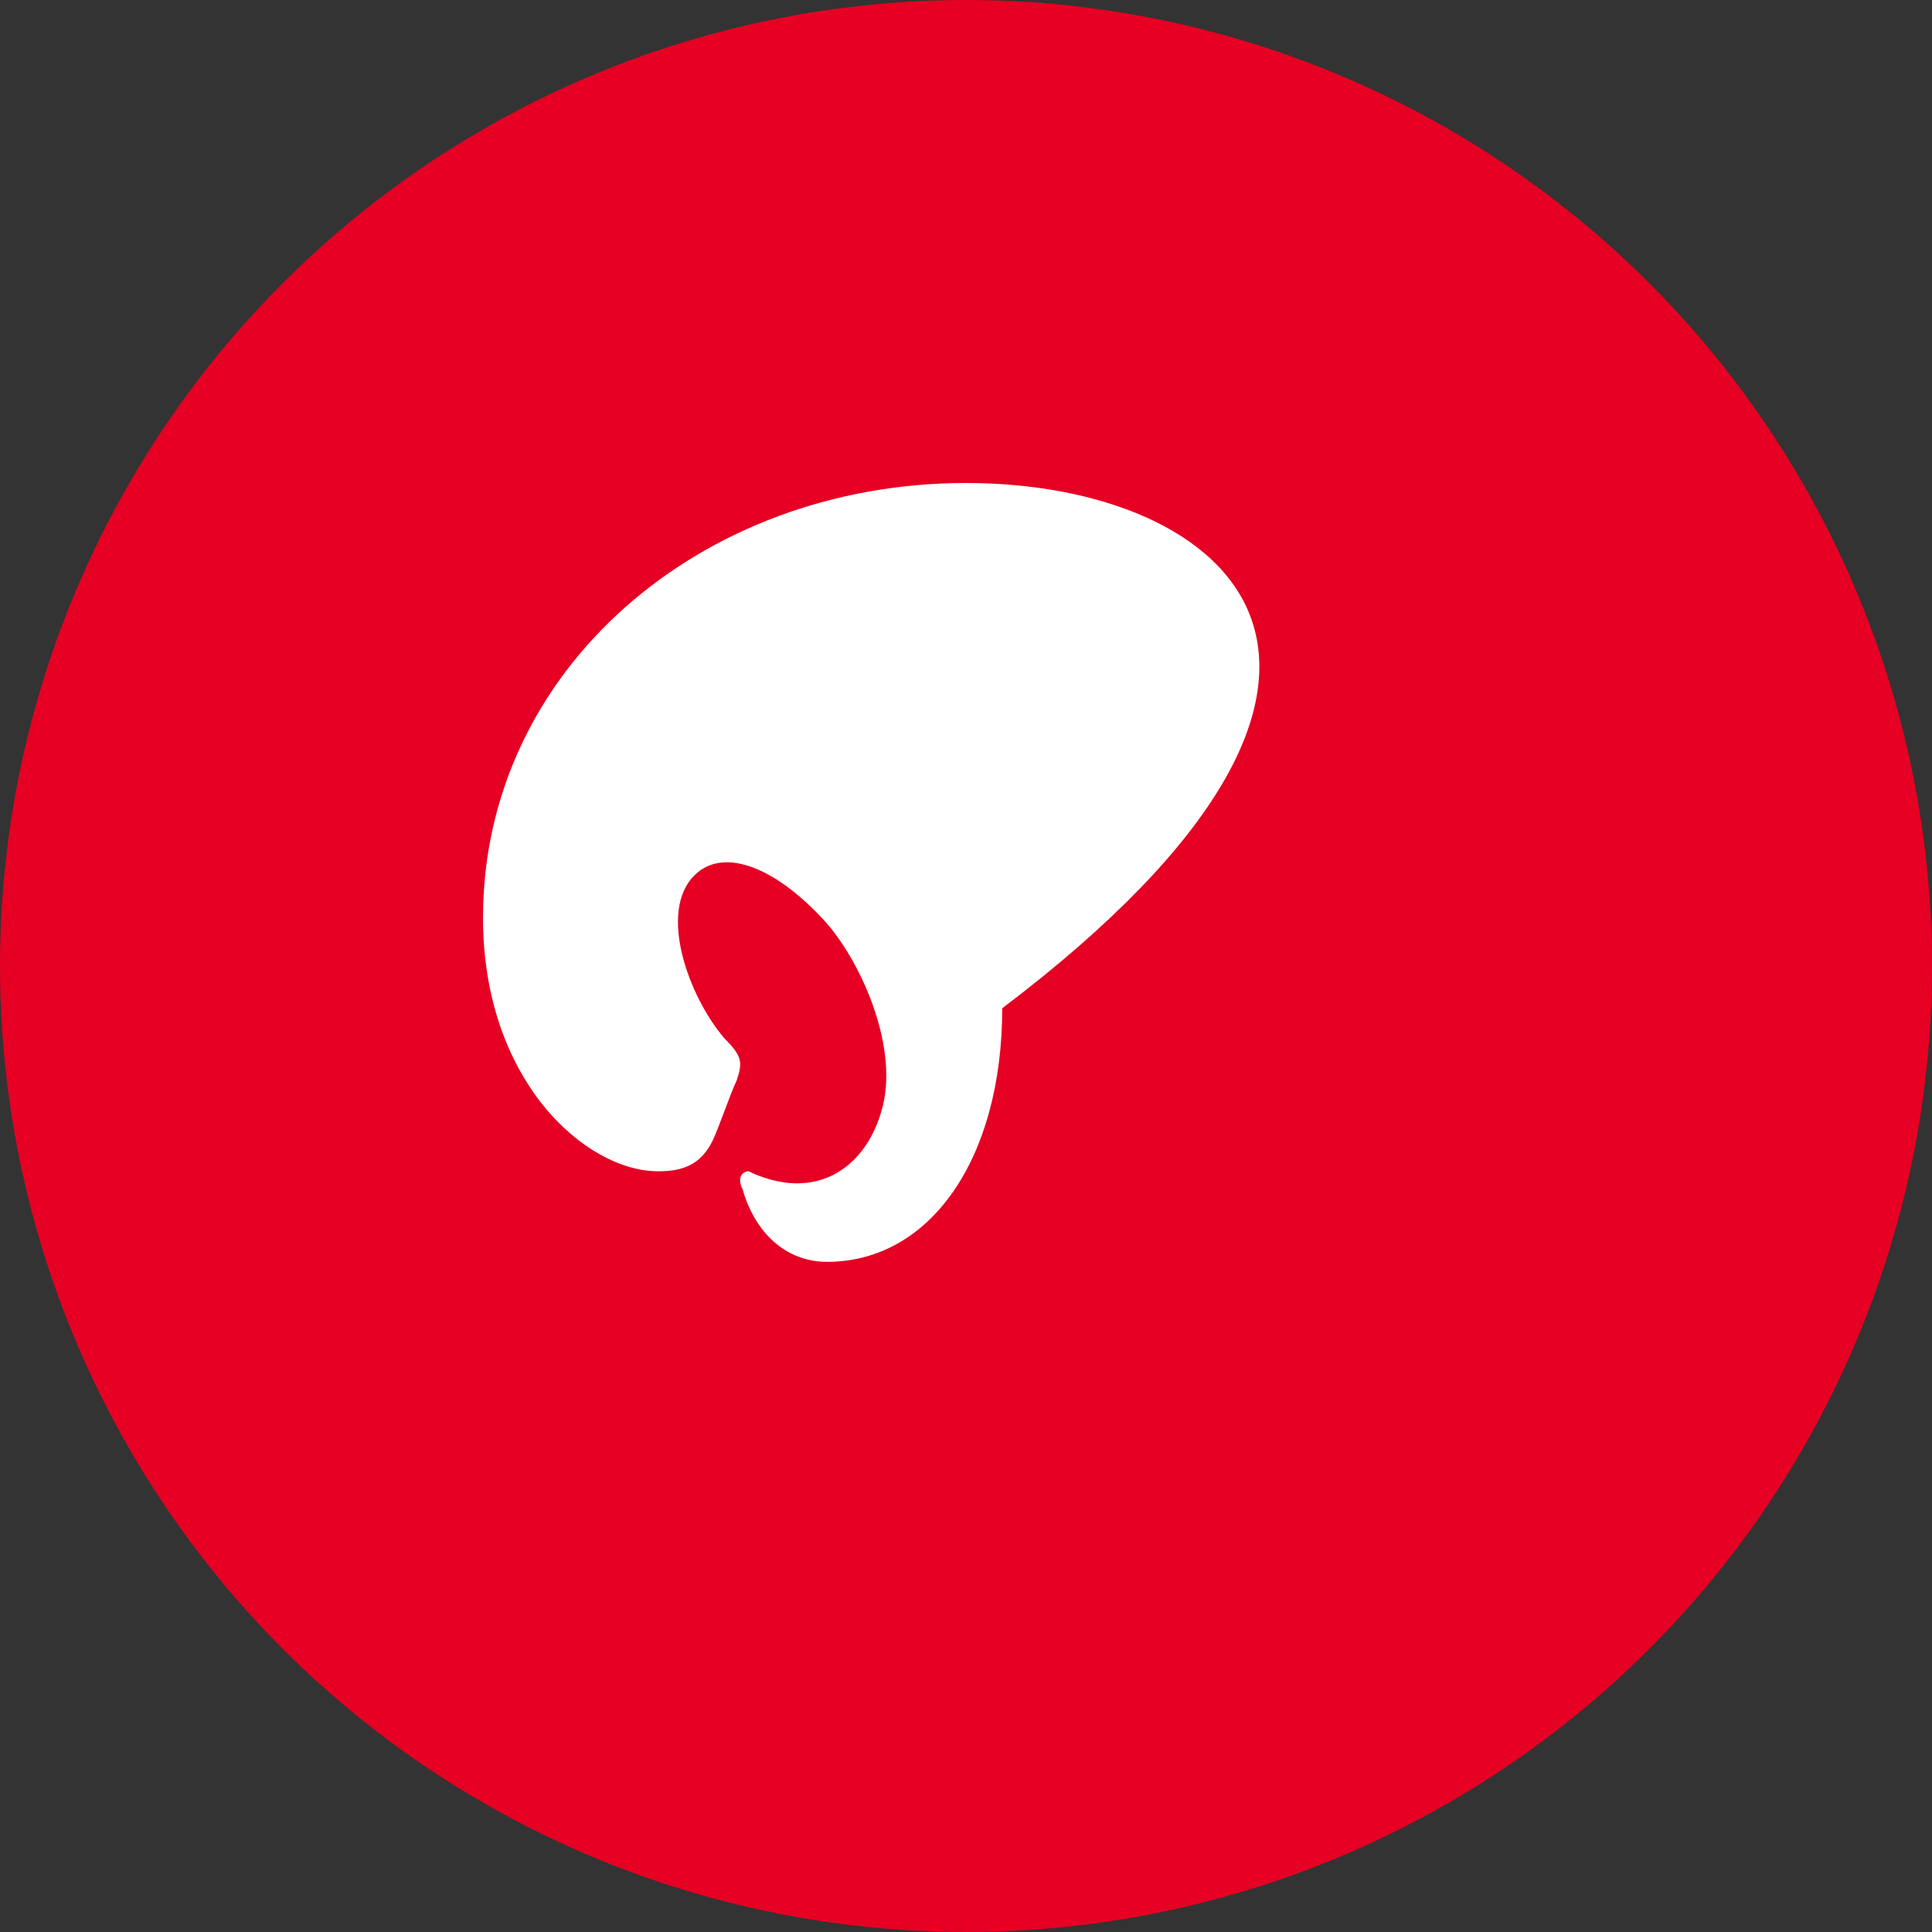
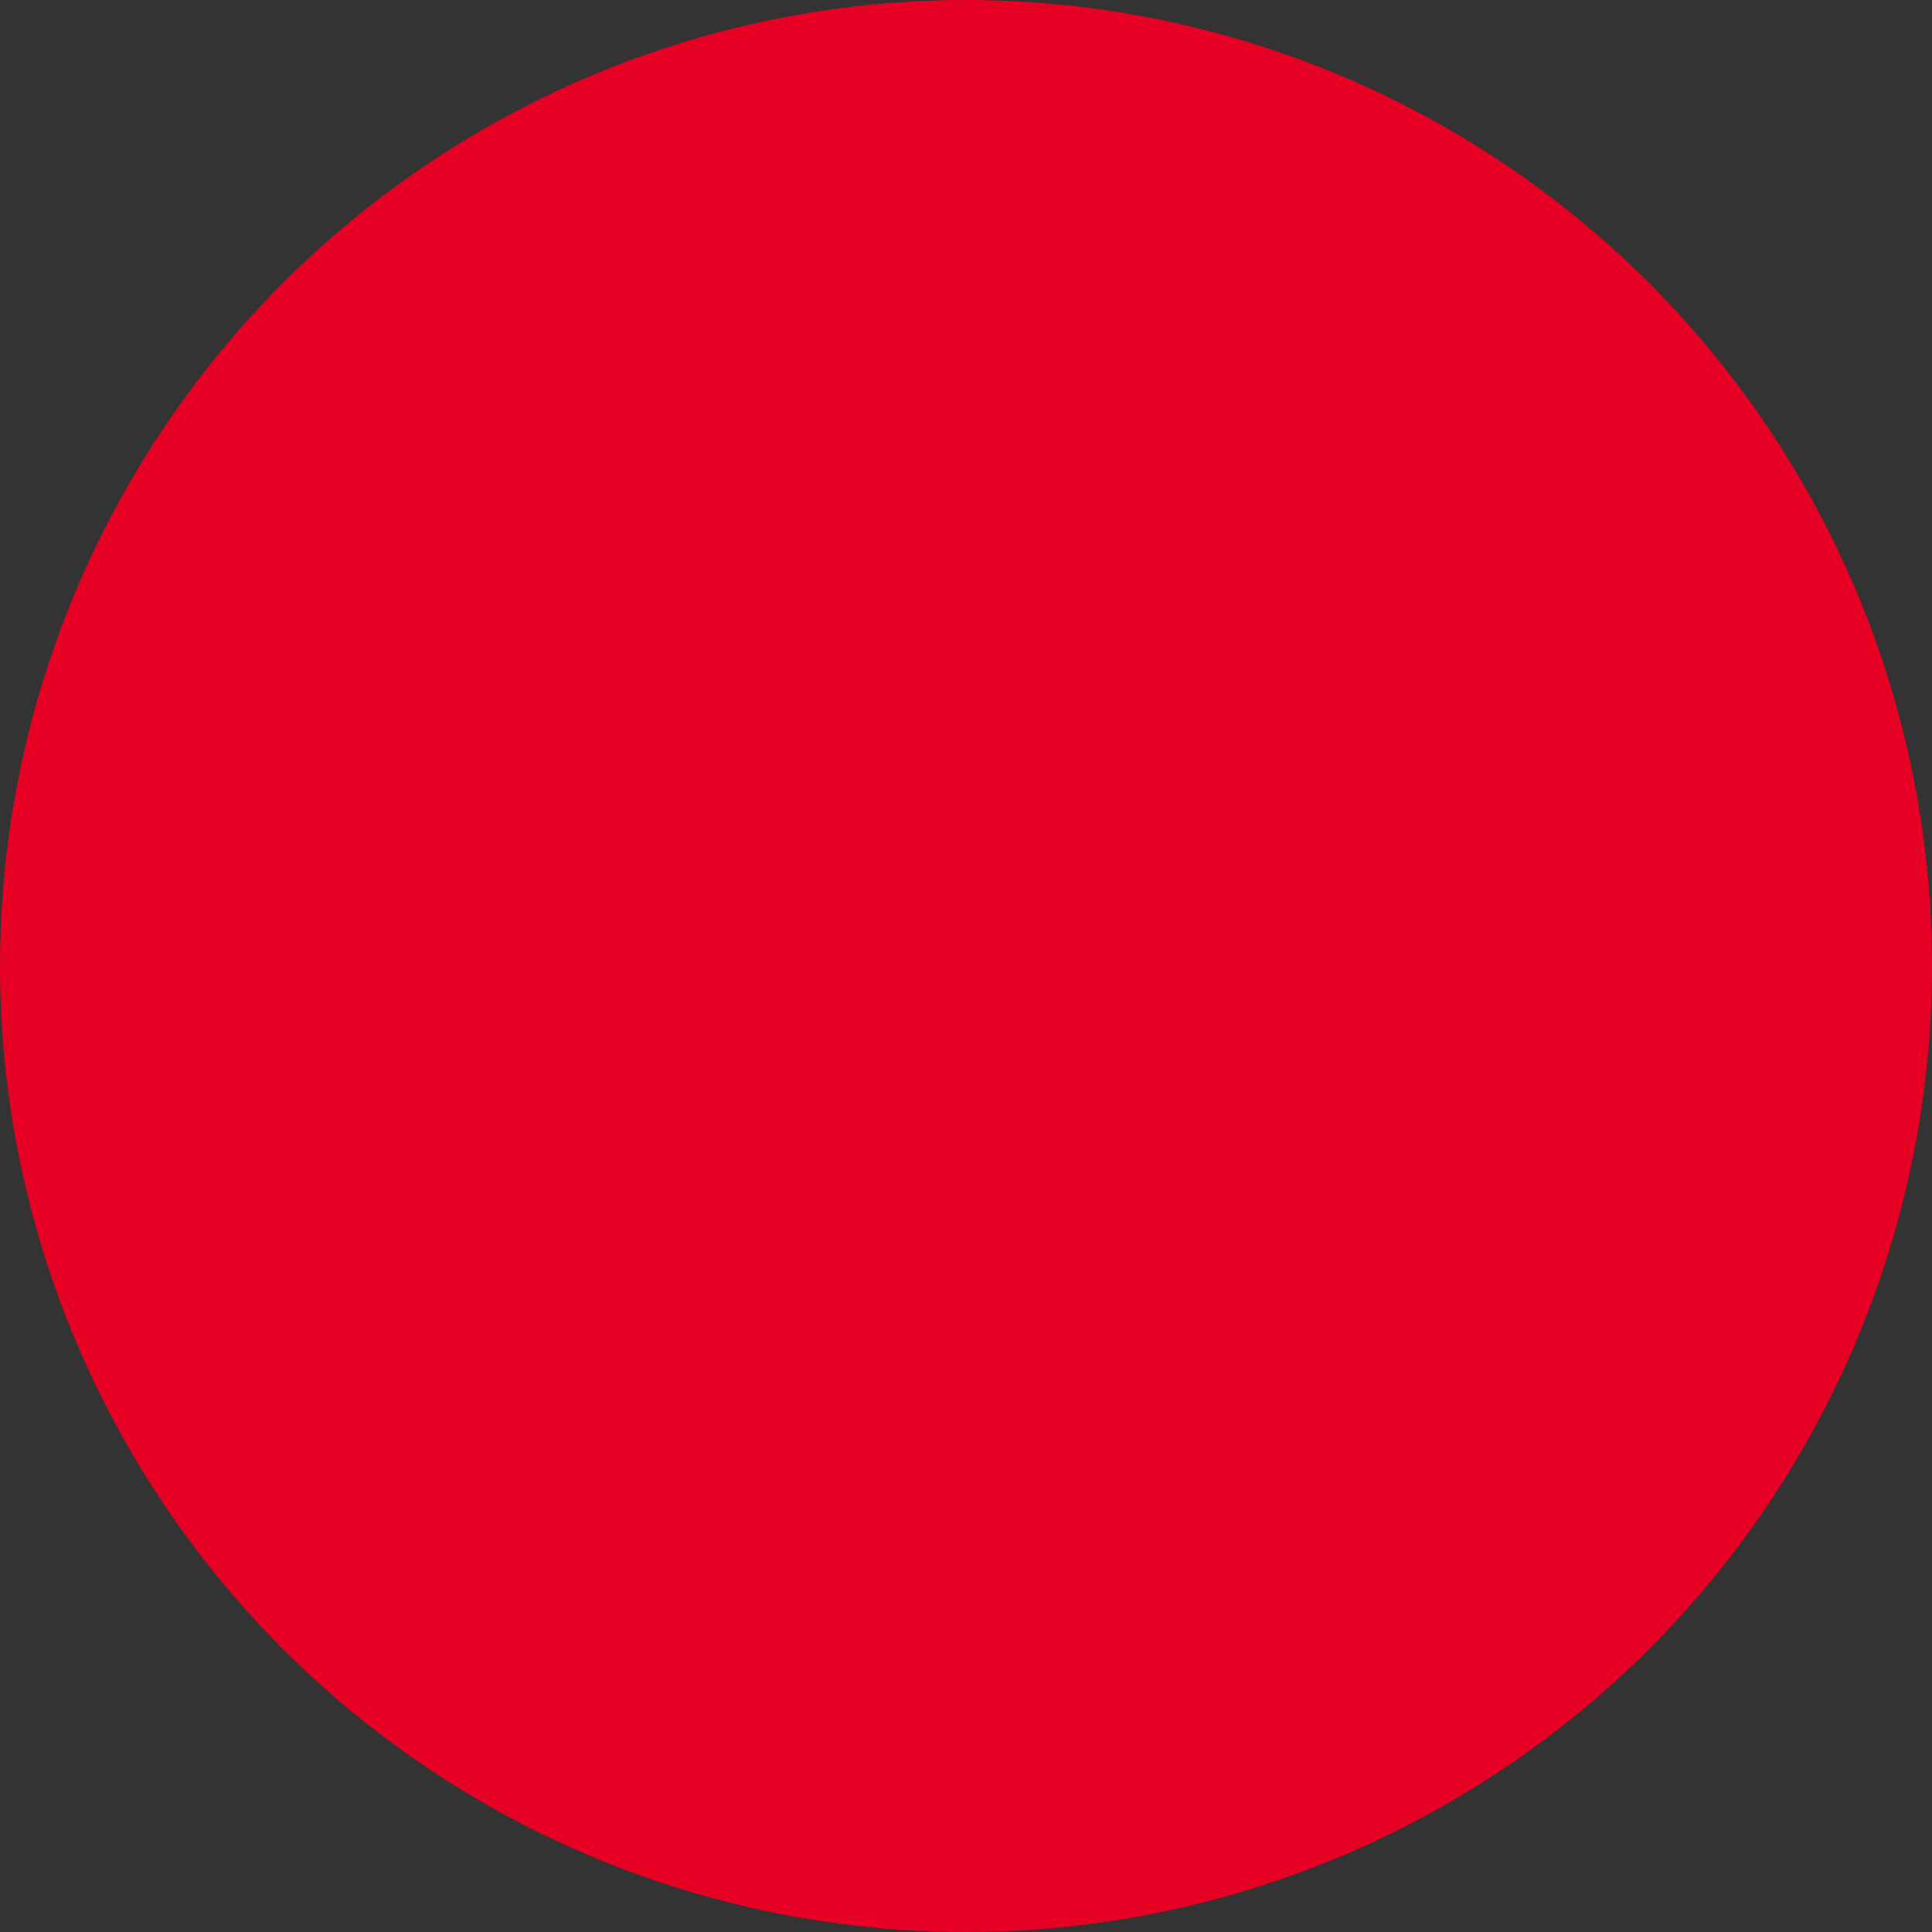
<svg xmlns="http://www.w3.org/2000/svg" viewBox="0 0 32 32">
  <rect x="0" y="0" width="32" height="32" fill="#333333" stroke="none" />
  <circle cx="16" cy="16" r="16" fill="#E60023" />
-   <path d="M16 8c-4.4 0-8 3.1-8 7.2 0 2.7 1.7 4.2 2.9 4.2.4 0 .7-.1.9-.5.1-.2.3-.8.4-1 .1-.3.1-.4-.2-.7-.6-.7-1.1-2.1-.5-2.7.5-.5 1.4-.1 2.2.8.6.7 1.2 2.1.9 3.1-.2.7-.7 1.2-1.4 1.2-.3 0-.6-.1-.8-.2-.1 0-.2.1-.1.3.2.7.7 1.2 1.4 1.2 1.7 0 2.9-1.7 2.9-4.2C24 11.1 20.4 8 16 8z" fill="#fff" />
</svg>